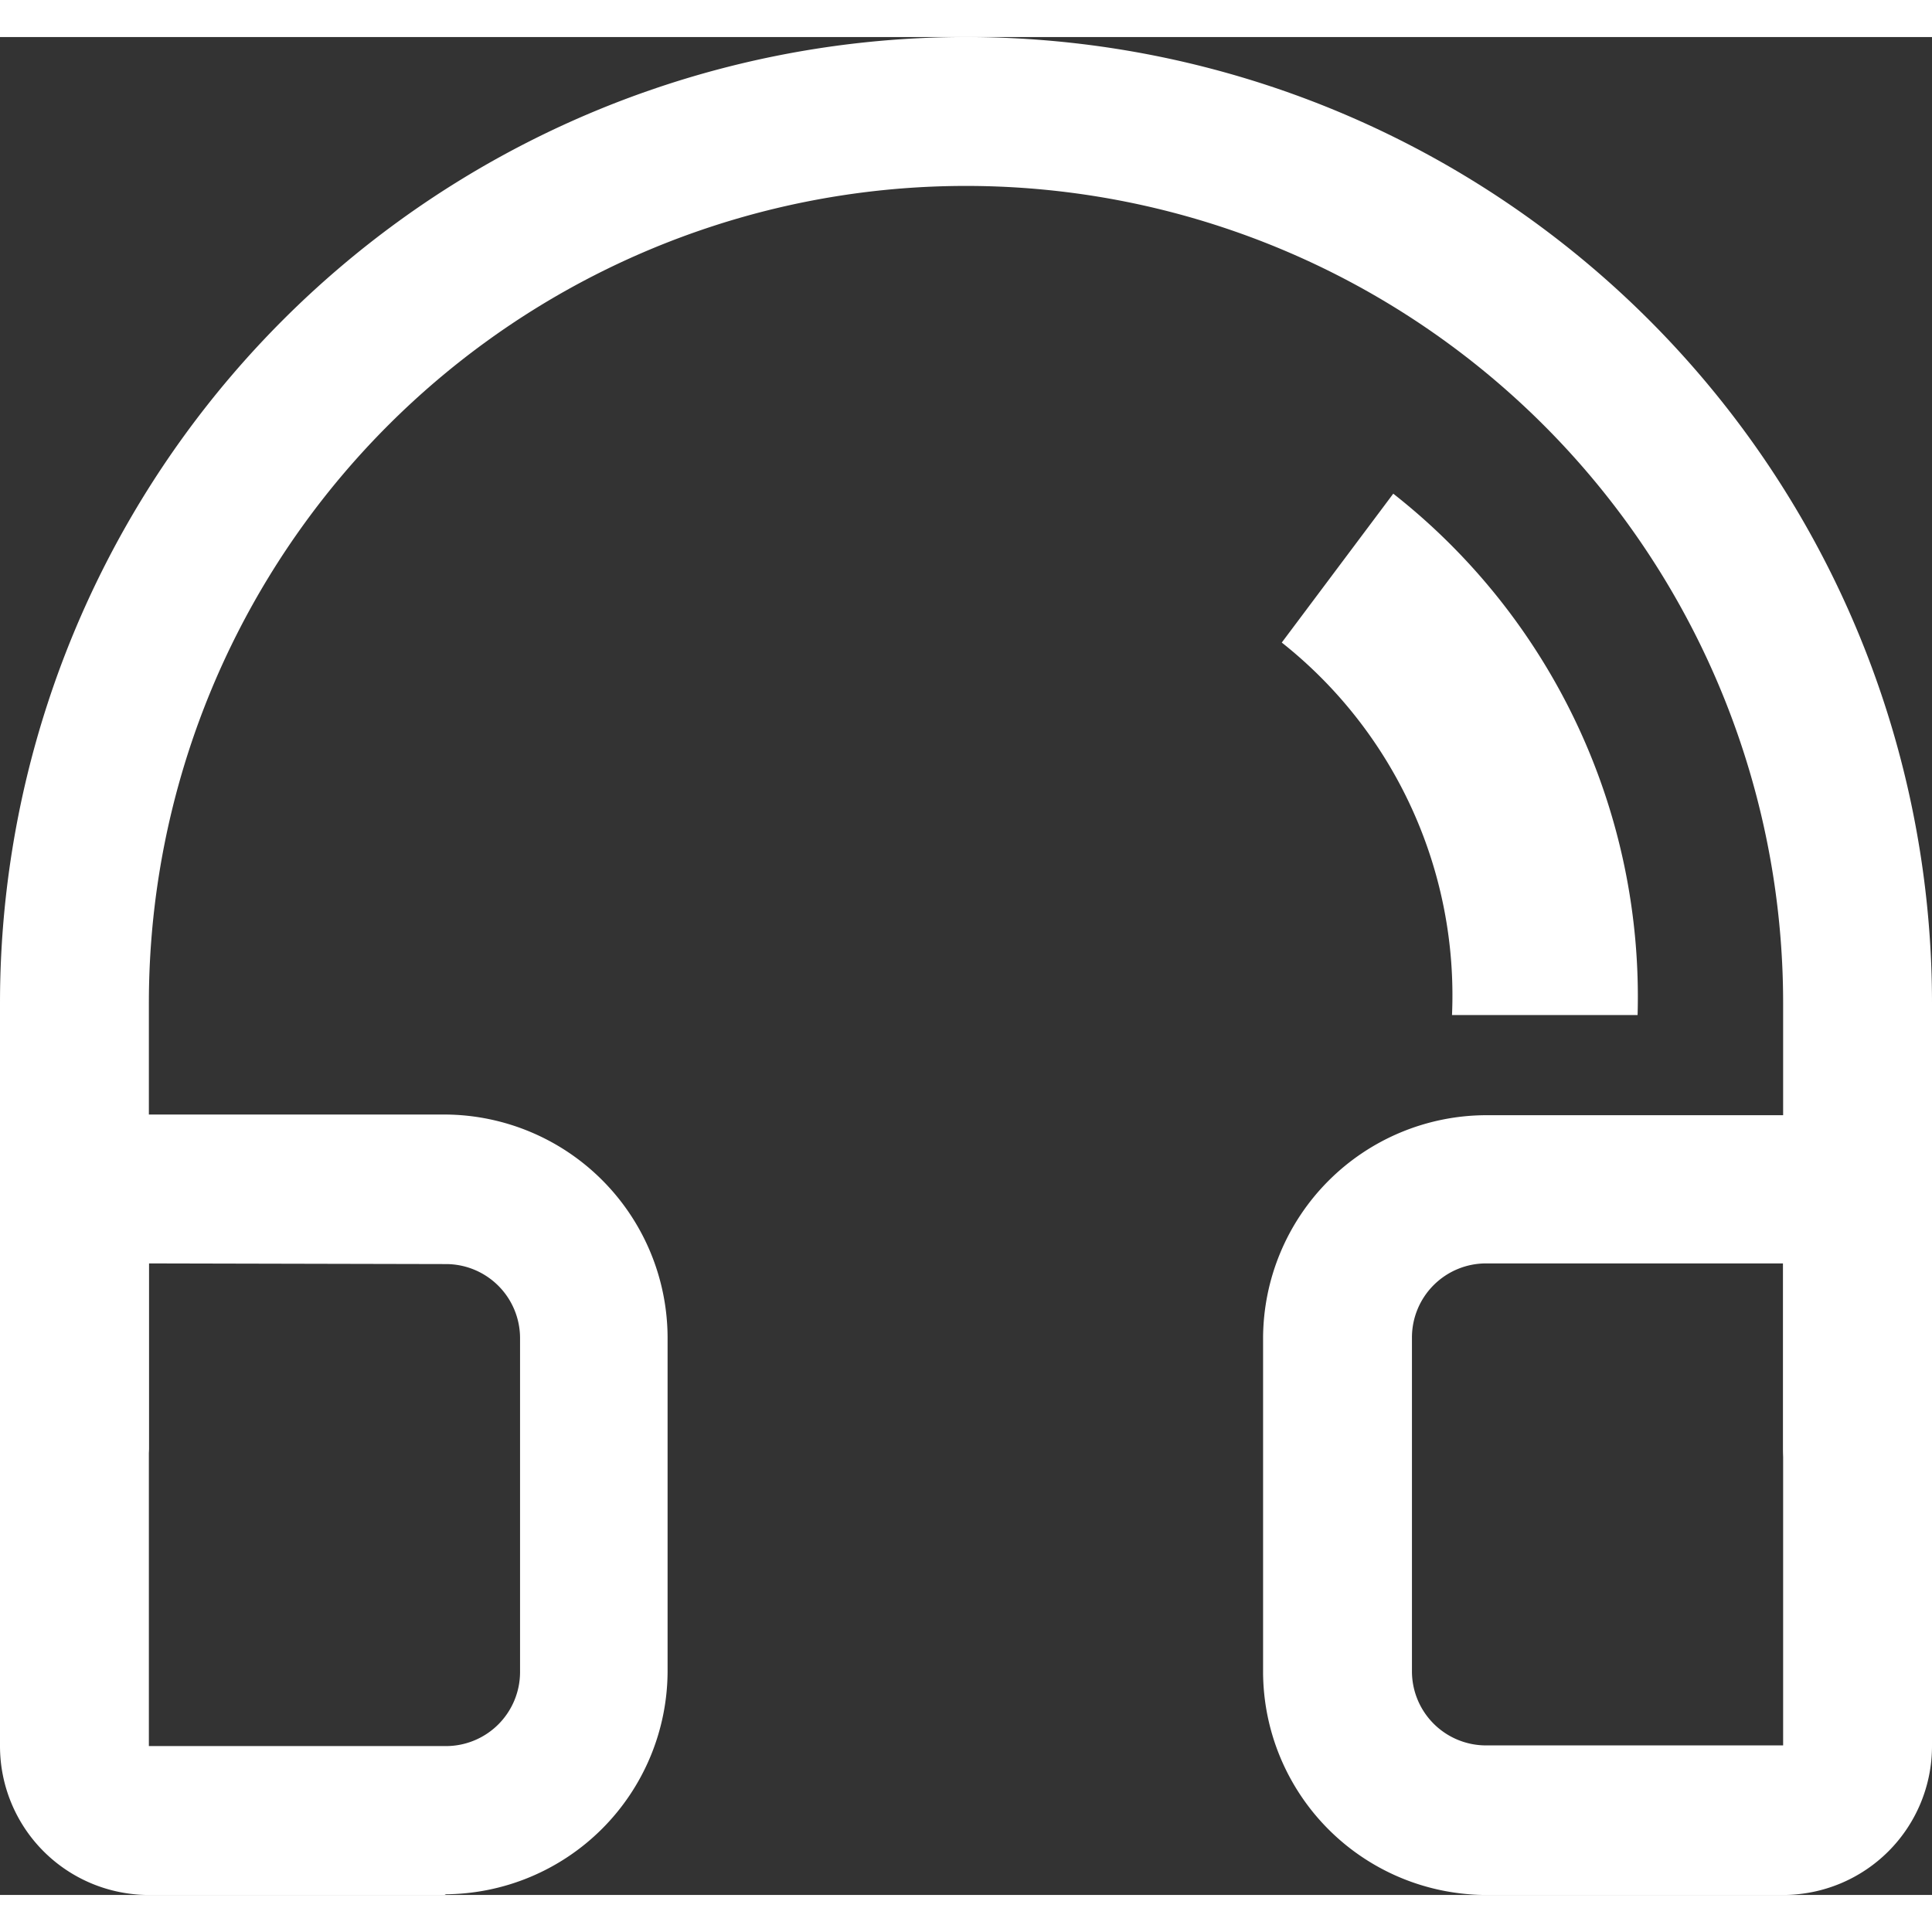
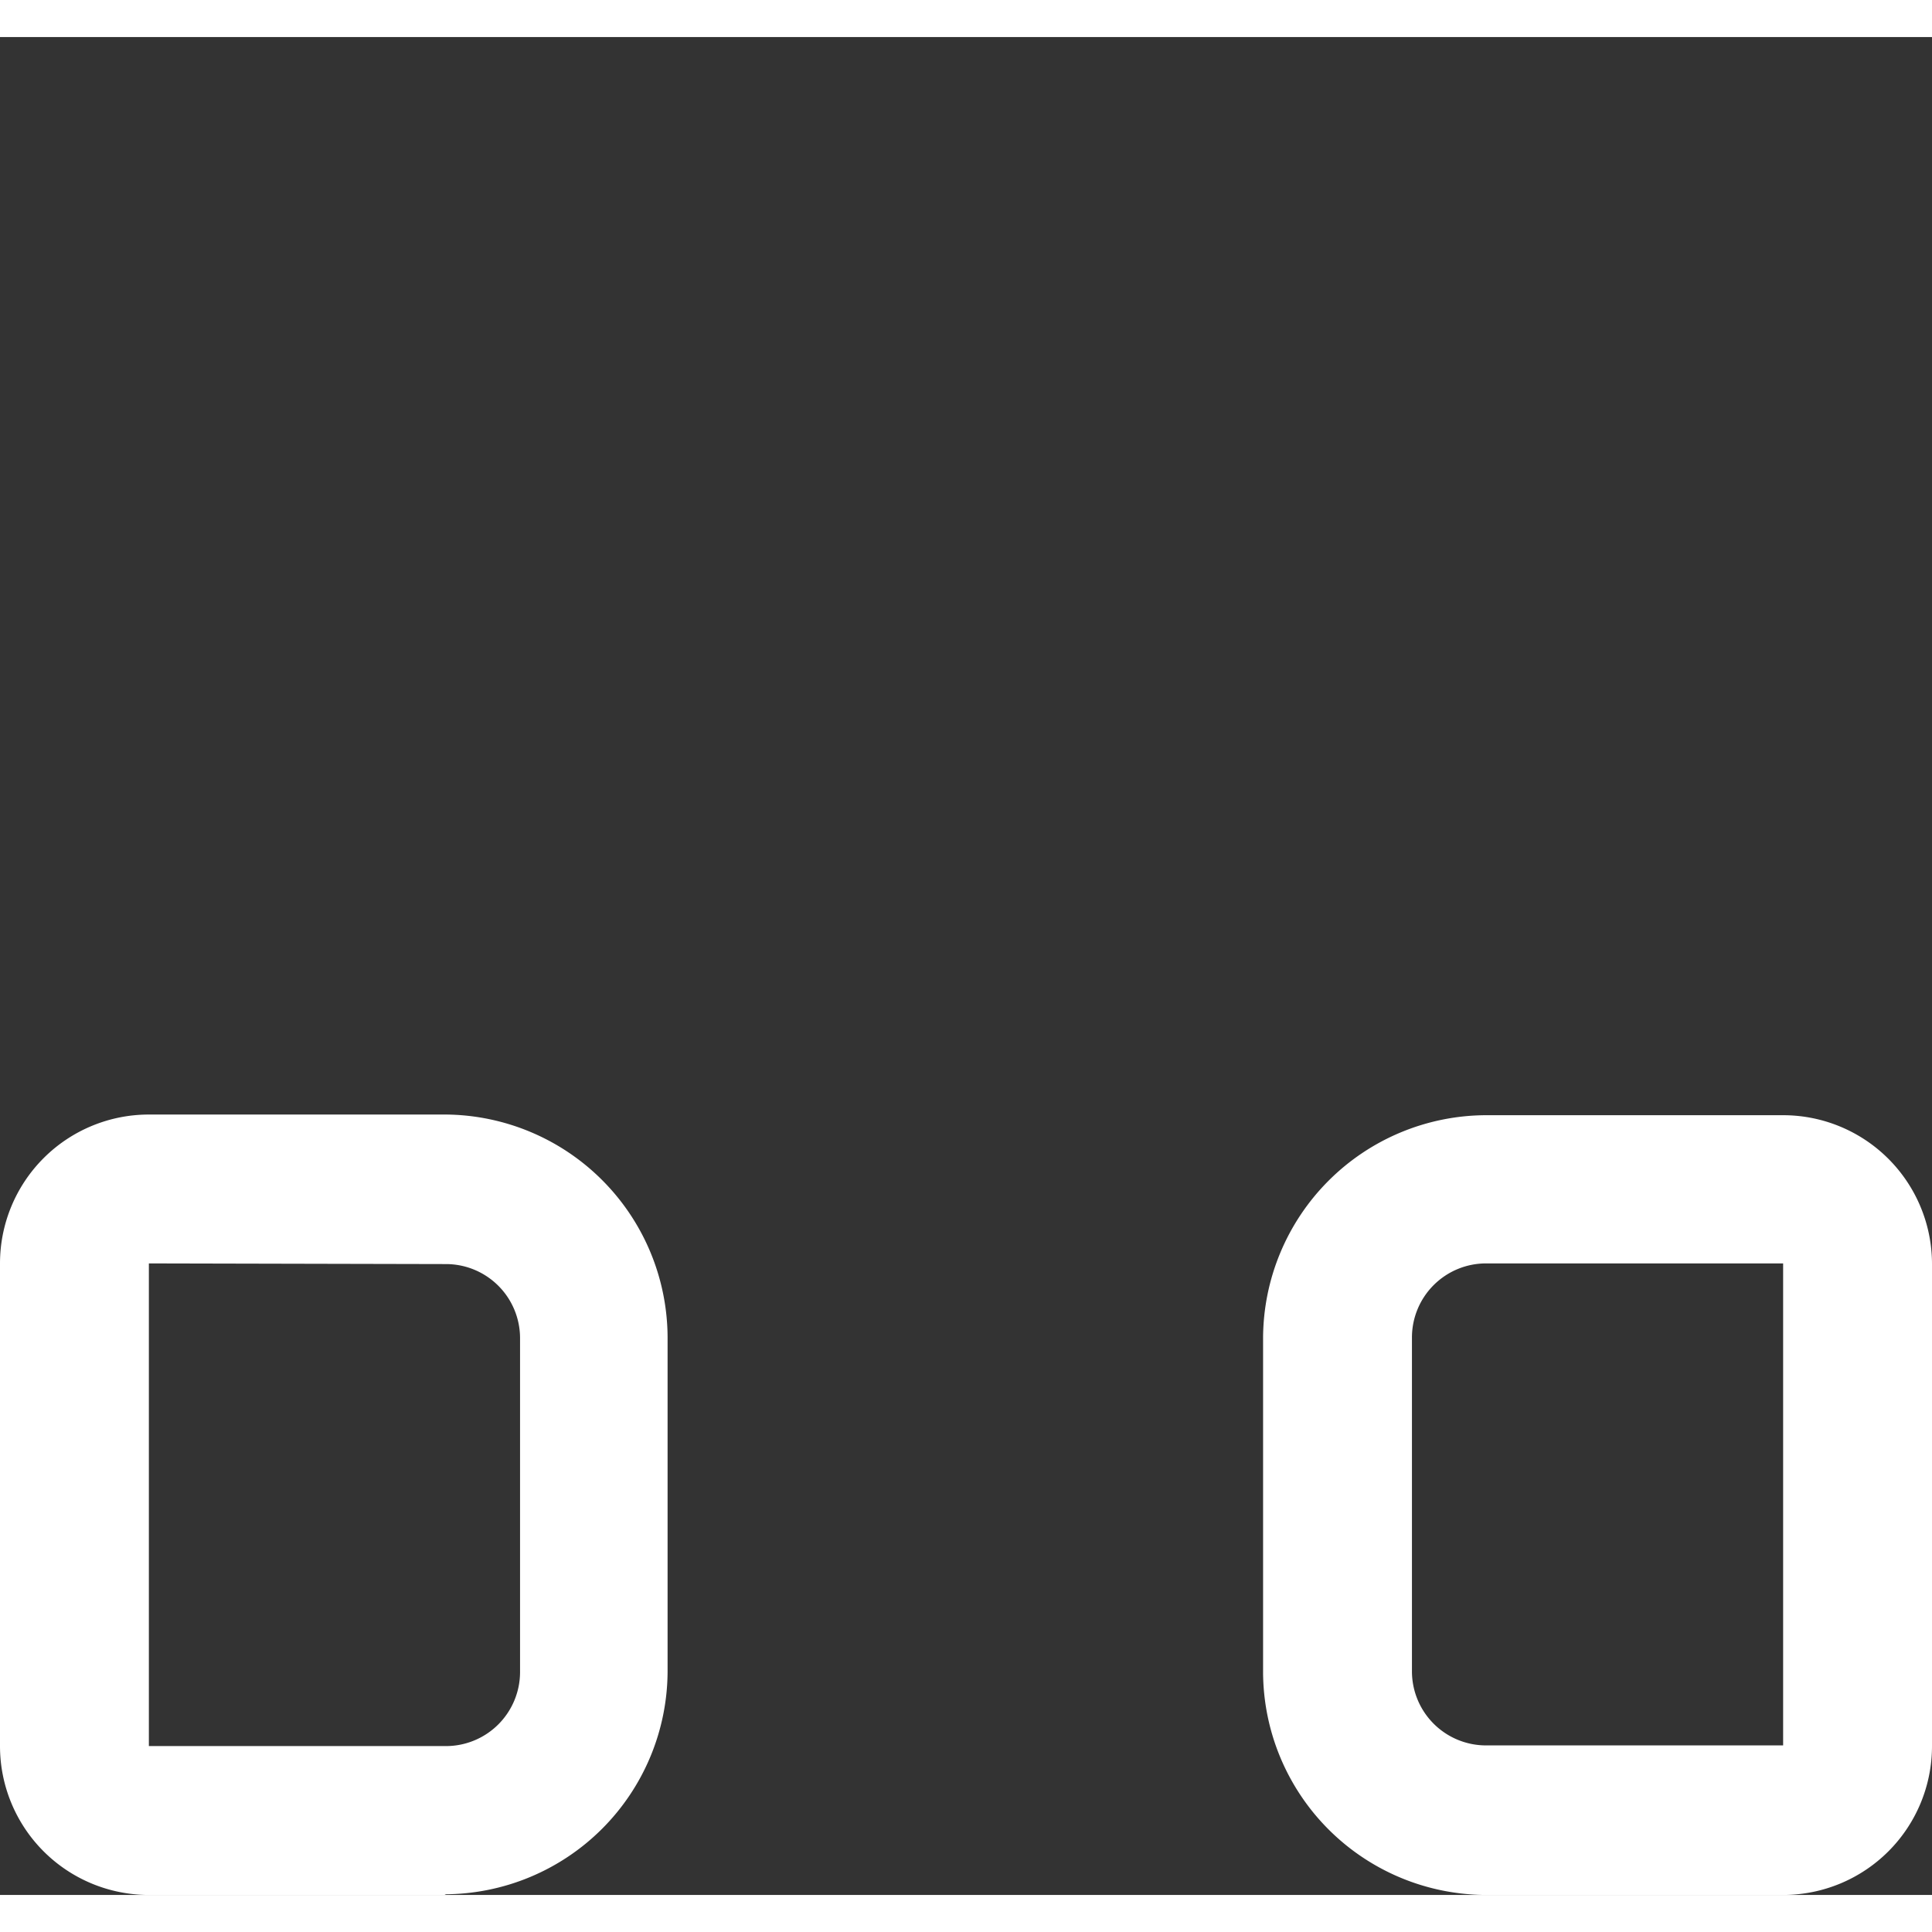
<svg xmlns="http://www.w3.org/2000/svg" width="30" height="30" viewBox="0 0 28.94 27.83">
  <rect x="0" y="0" width="28.94" height="27.83" fill="#333333" stroke="none" />
  <defs>
    <style>.cls-1{fill:#fff;}.cls-2{fill:#fff;}</style>
  </defs>
  <title>资源 6</title>
  <g id="图层_2" data-name="图层 2">
    <g id="图层_1-2" data-name="图层 1">
      <path class="cls-1" d="M6.68,27.83H2.23A2.23,2.23,0,0,1,0,25.6V18.37a2.23,2.23,0,0,1,2.23-2.23H6.68A3.35,3.35,0,0,1,10,19.48v5a3.35,3.35,0,0,1-3.34,3.34ZM2.23,18.37V25.6H6.68a1.11,1.11,0,0,0,1.11-1.11v-5a1.11,1.11,0,0,0-1.11-1.11Zm24.48,9.46H22.26a3.35,3.35,0,0,1-3.34-3.34v-5a3.35,3.35,0,0,1,3.34-3.34h4.45a2.23,2.23,0,0,1,2.23,2.23V25.6a2.23,2.23,0,0,1-2.23,2.23Zm0-2.23v0Zm-4.45-7.23a1.11,1.11,0,0,0-1.11,1.11v5a1.11,1.11,0,0,0,1.11,1.11h4.45V18.37Z" />
-       <path class="cls-1" d="M27.83,22.26a1.12,1.12,0,0,1-1.12-1.11V14.47a12.24,12.24,0,0,0-24.48,0v6.68a1.12,1.12,0,0,1-2.23,0V14.47a14.47,14.47,0,0,1,28.94,0v6.68a1.11,1.11,0,0,1-1.11,1.11Z" />
-       <path class="cls-2" d="M21.75,14.65A6.74,6.74,0,0,0,19.2,9.07l1.67-2.23a9.58,9.58,0,0,1,3.66,7.81Z" />
    </g>
  </g>
</svg>